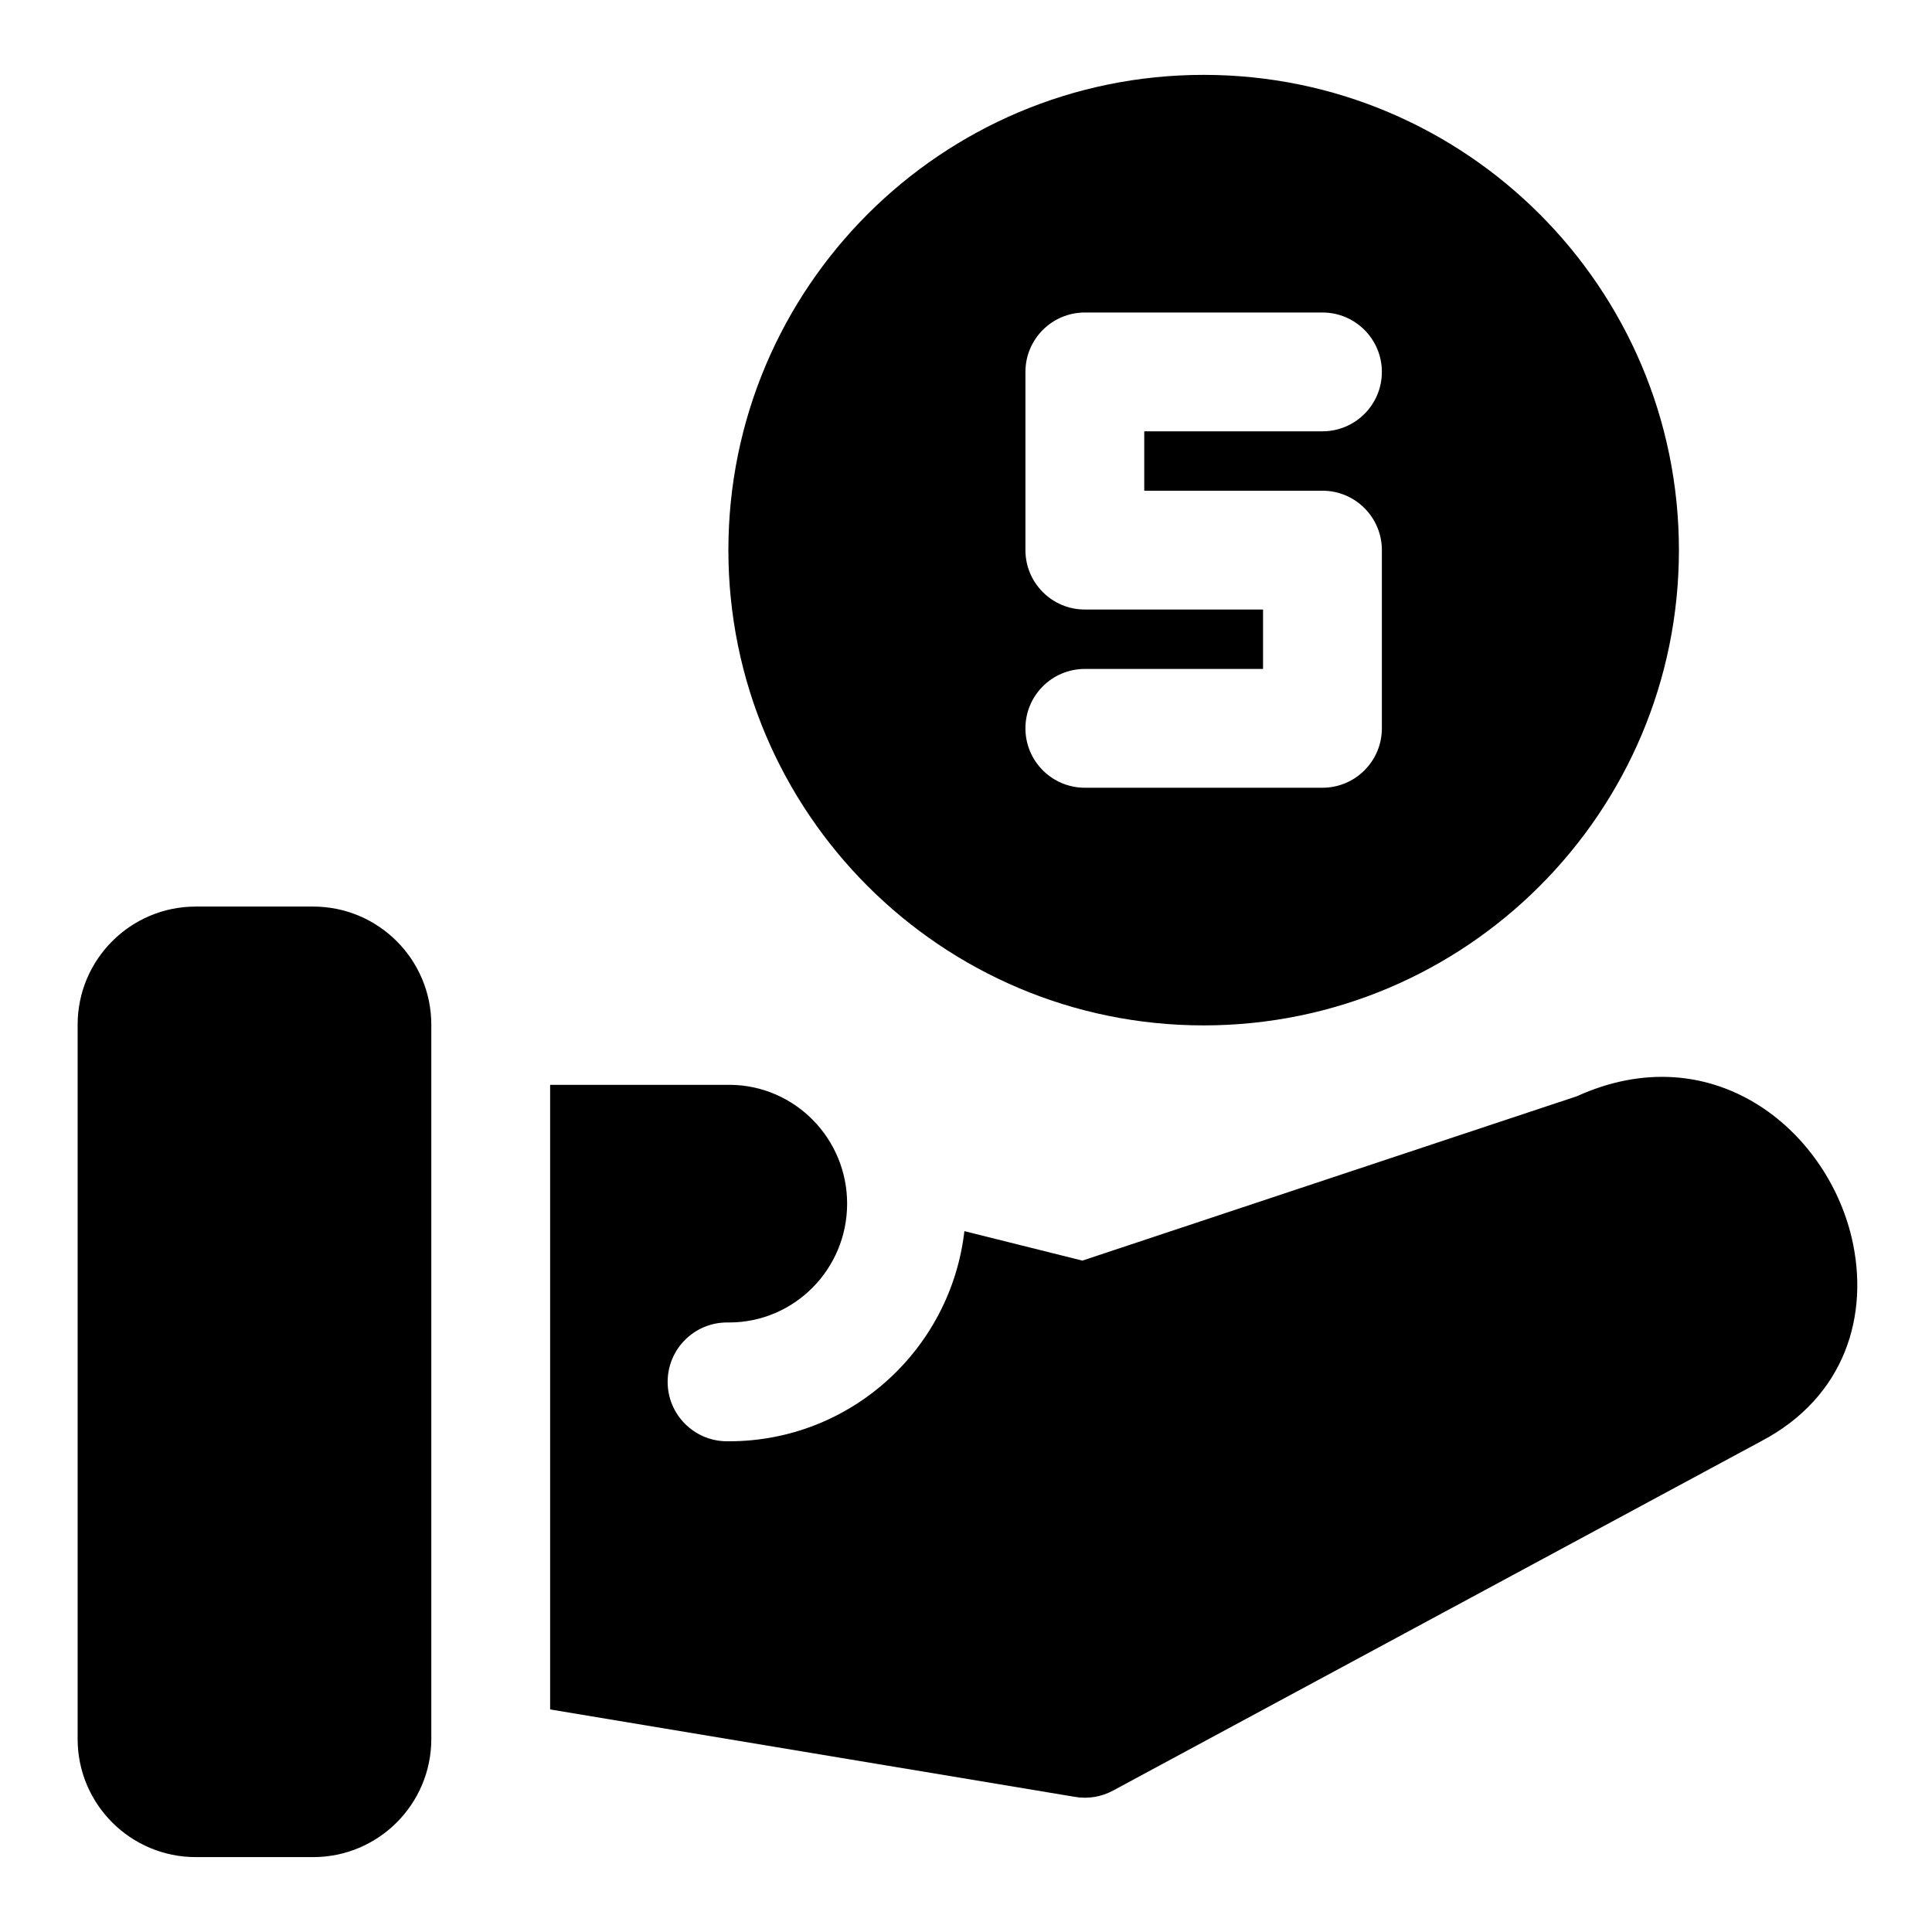
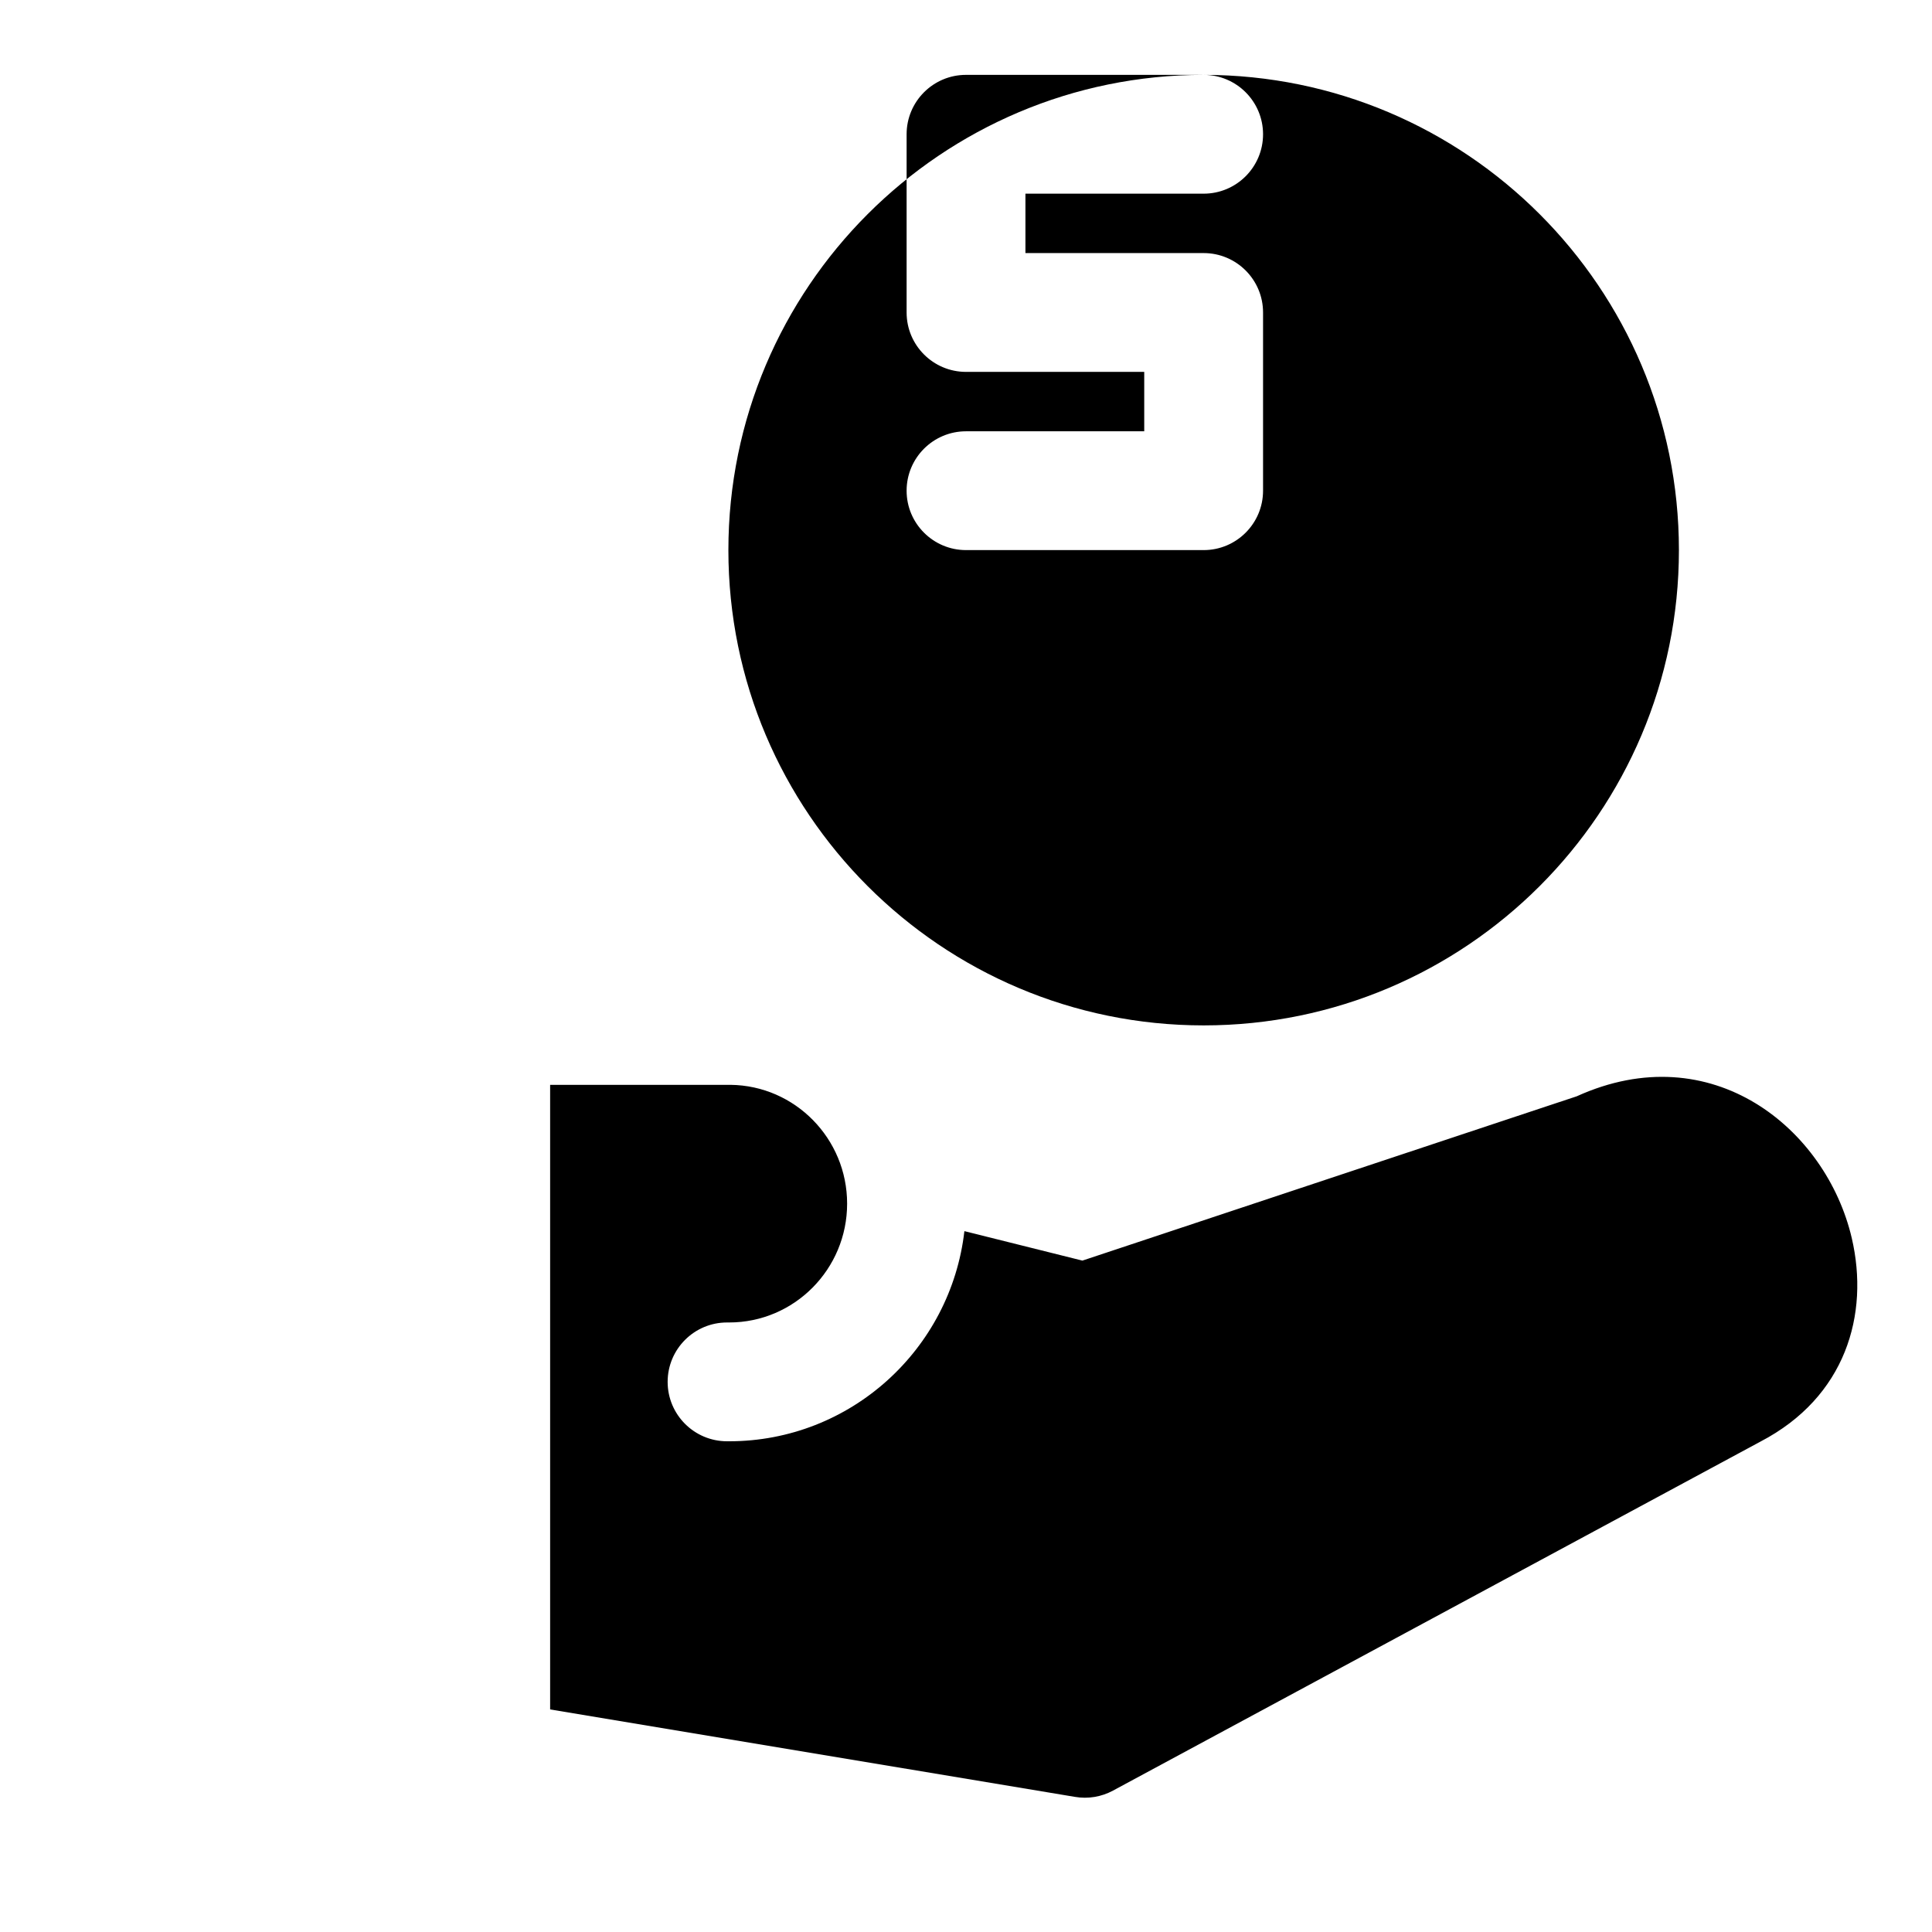
<svg xmlns="http://www.w3.org/2000/svg" fill="#000000" width="800px" height="800px" version="1.1" viewBox="144 144 512 512">
  <g fill-rule="evenodd">
-     <path d="m258.3 415.55c0-17.27-14.027-31.301-31.301-31.301h-31.125c-17.27 0-31.301 14.027-31.301 31.301v189.3c0 17.27 14.027 31.301 31.301 31.301h31.125c17.27 0 31.301-14.027 31.301-31.301v-189.3z" />
    <path d="m289.79 431.49v165.53l139.11 23.176c3.434 0.582 6.977 0 10.059-1.668l171.59-92.496c22.547-11.762 28.922-33.645 24.184-53.938-6.785-28.984-37.078-53.828-72.91-37.551 0.094-0.047-130.98 43.531-130.98 43.531l-31.27-7.809c-3.606 31.348-30.18 55.688-62.348 55.688h-0.551c-8.691 0-15.742-7.055-15.742-15.742 0-8.691 7.055-15.742 15.742-15.742h0.551c17.27 0 31.27-14.121 31.27-31.488 0-17.238-13.809-31.301-30.922-31.488h-47.801z" />
-     <path d="m462.98 163.84c-69.512 0-125.95 56.441-125.95 125.95 0 69.512 56.441 125.95 125.95 125.95 69.512 0 125.95-56.441 125.95-125.95 0-69.512-56.441-125.95-125.95-125.95zm31.488 62.977h-62.977c-8.691 0-15.742 7.055-15.742 15.742v47.23c0 8.691 7.055 15.742 15.742 15.742h47.23v15.742h-47.23c-8.691 0-15.742 7.055-15.742 15.742 0 8.691 7.055 15.742 15.742 15.742h62.977c8.691 0 15.742-7.055 15.742-15.742v-47.23c0-8.691-7.055-15.742-15.742-15.742h-47.23v-15.742h47.23c8.691 0 15.742-7.055 15.742-15.742 0-8.691-7.055-15.742-15.742-15.742z" />
+     <path d="m462.98 163.84c-69.512 0-125.95 56.441-125.95 125.95 0 69.512 56.441 125.95 125.95 125.95 69.512 0 125.95-56.441 125.95-125.95 0-69.512-56.441-125.95-125.95-125.95zh-62.977c-8.691 0-15.742 7.055-15.742 15.742v47.23c0 8.691 7.055 15.742 15.742 15.742h47.23v15.742h-47.23c-8.691 0-15.742 7.055-15.742 15.742 0 8.691 7.055 15.742 15.742 15.742h62.977c8.691 0 15.742-7.055 15.742-15.742v-47.23c0-8.691-7.055-15.742-15.742-15.742h-47.23v-15.742h47.23c8.691 0 15.742-7.055 15.742-15.742 0-8.691-7.055-15.742-15.742-15.742z" />
  </g>
</svg>